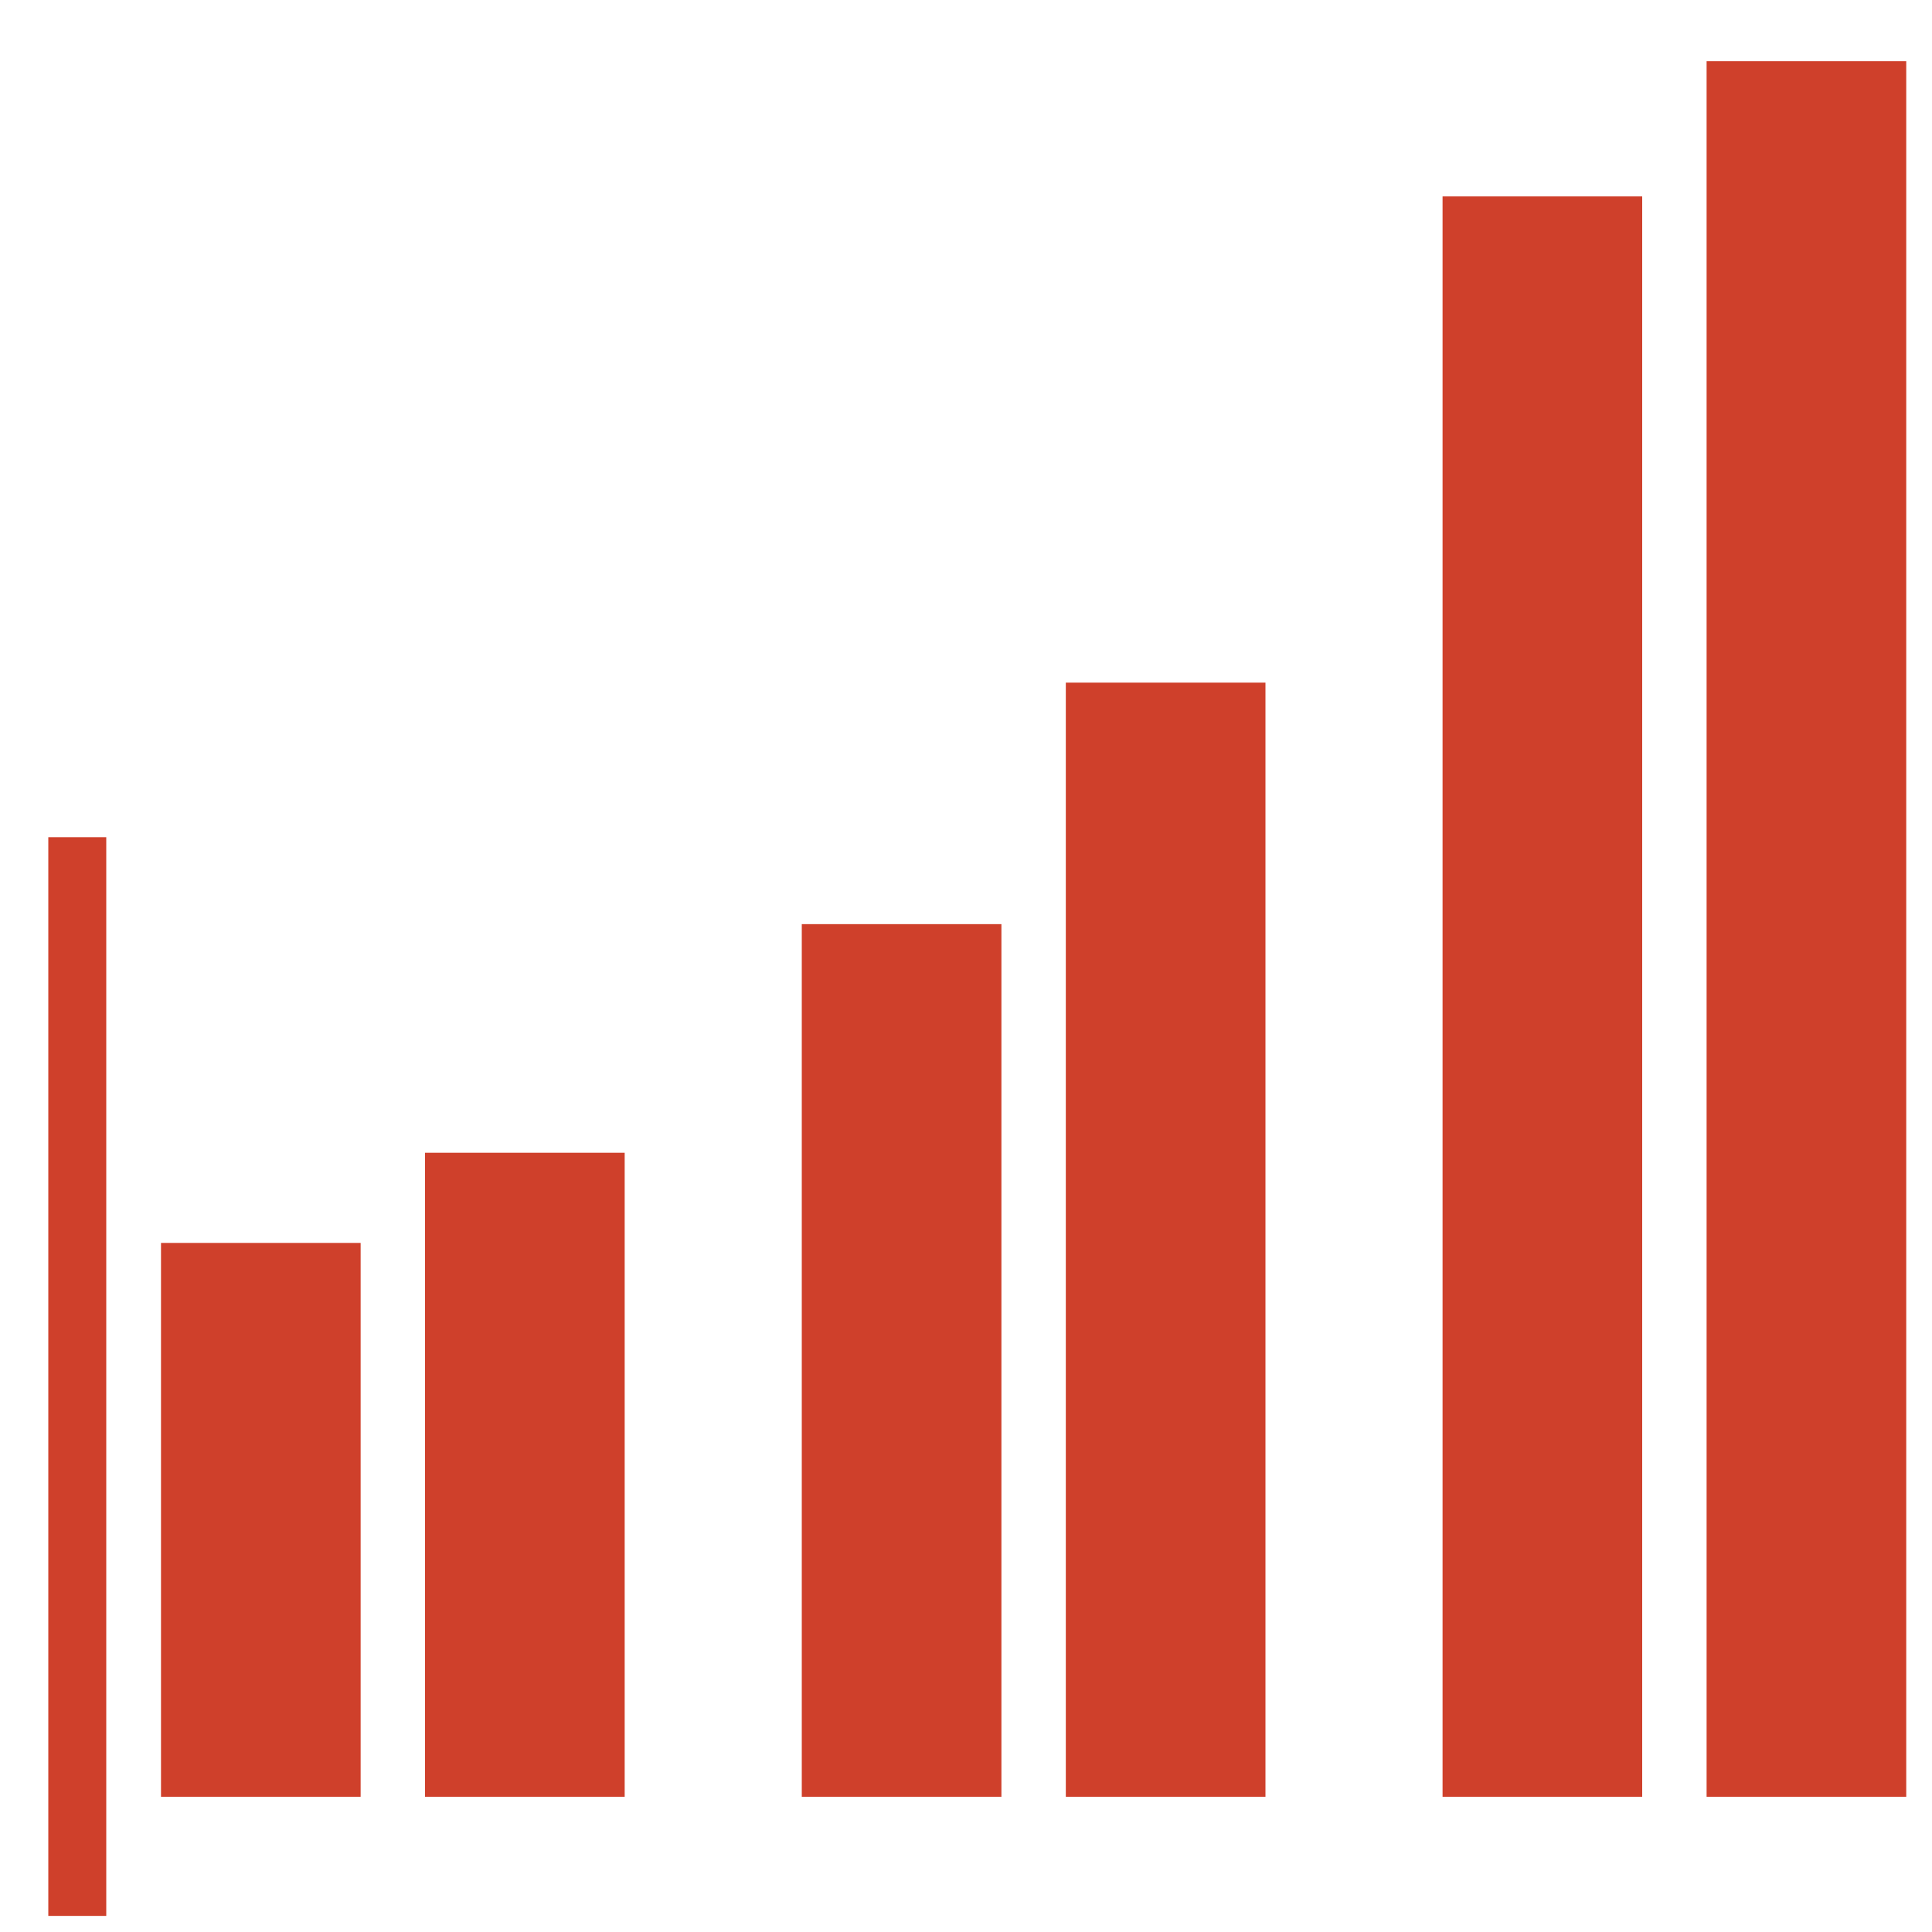
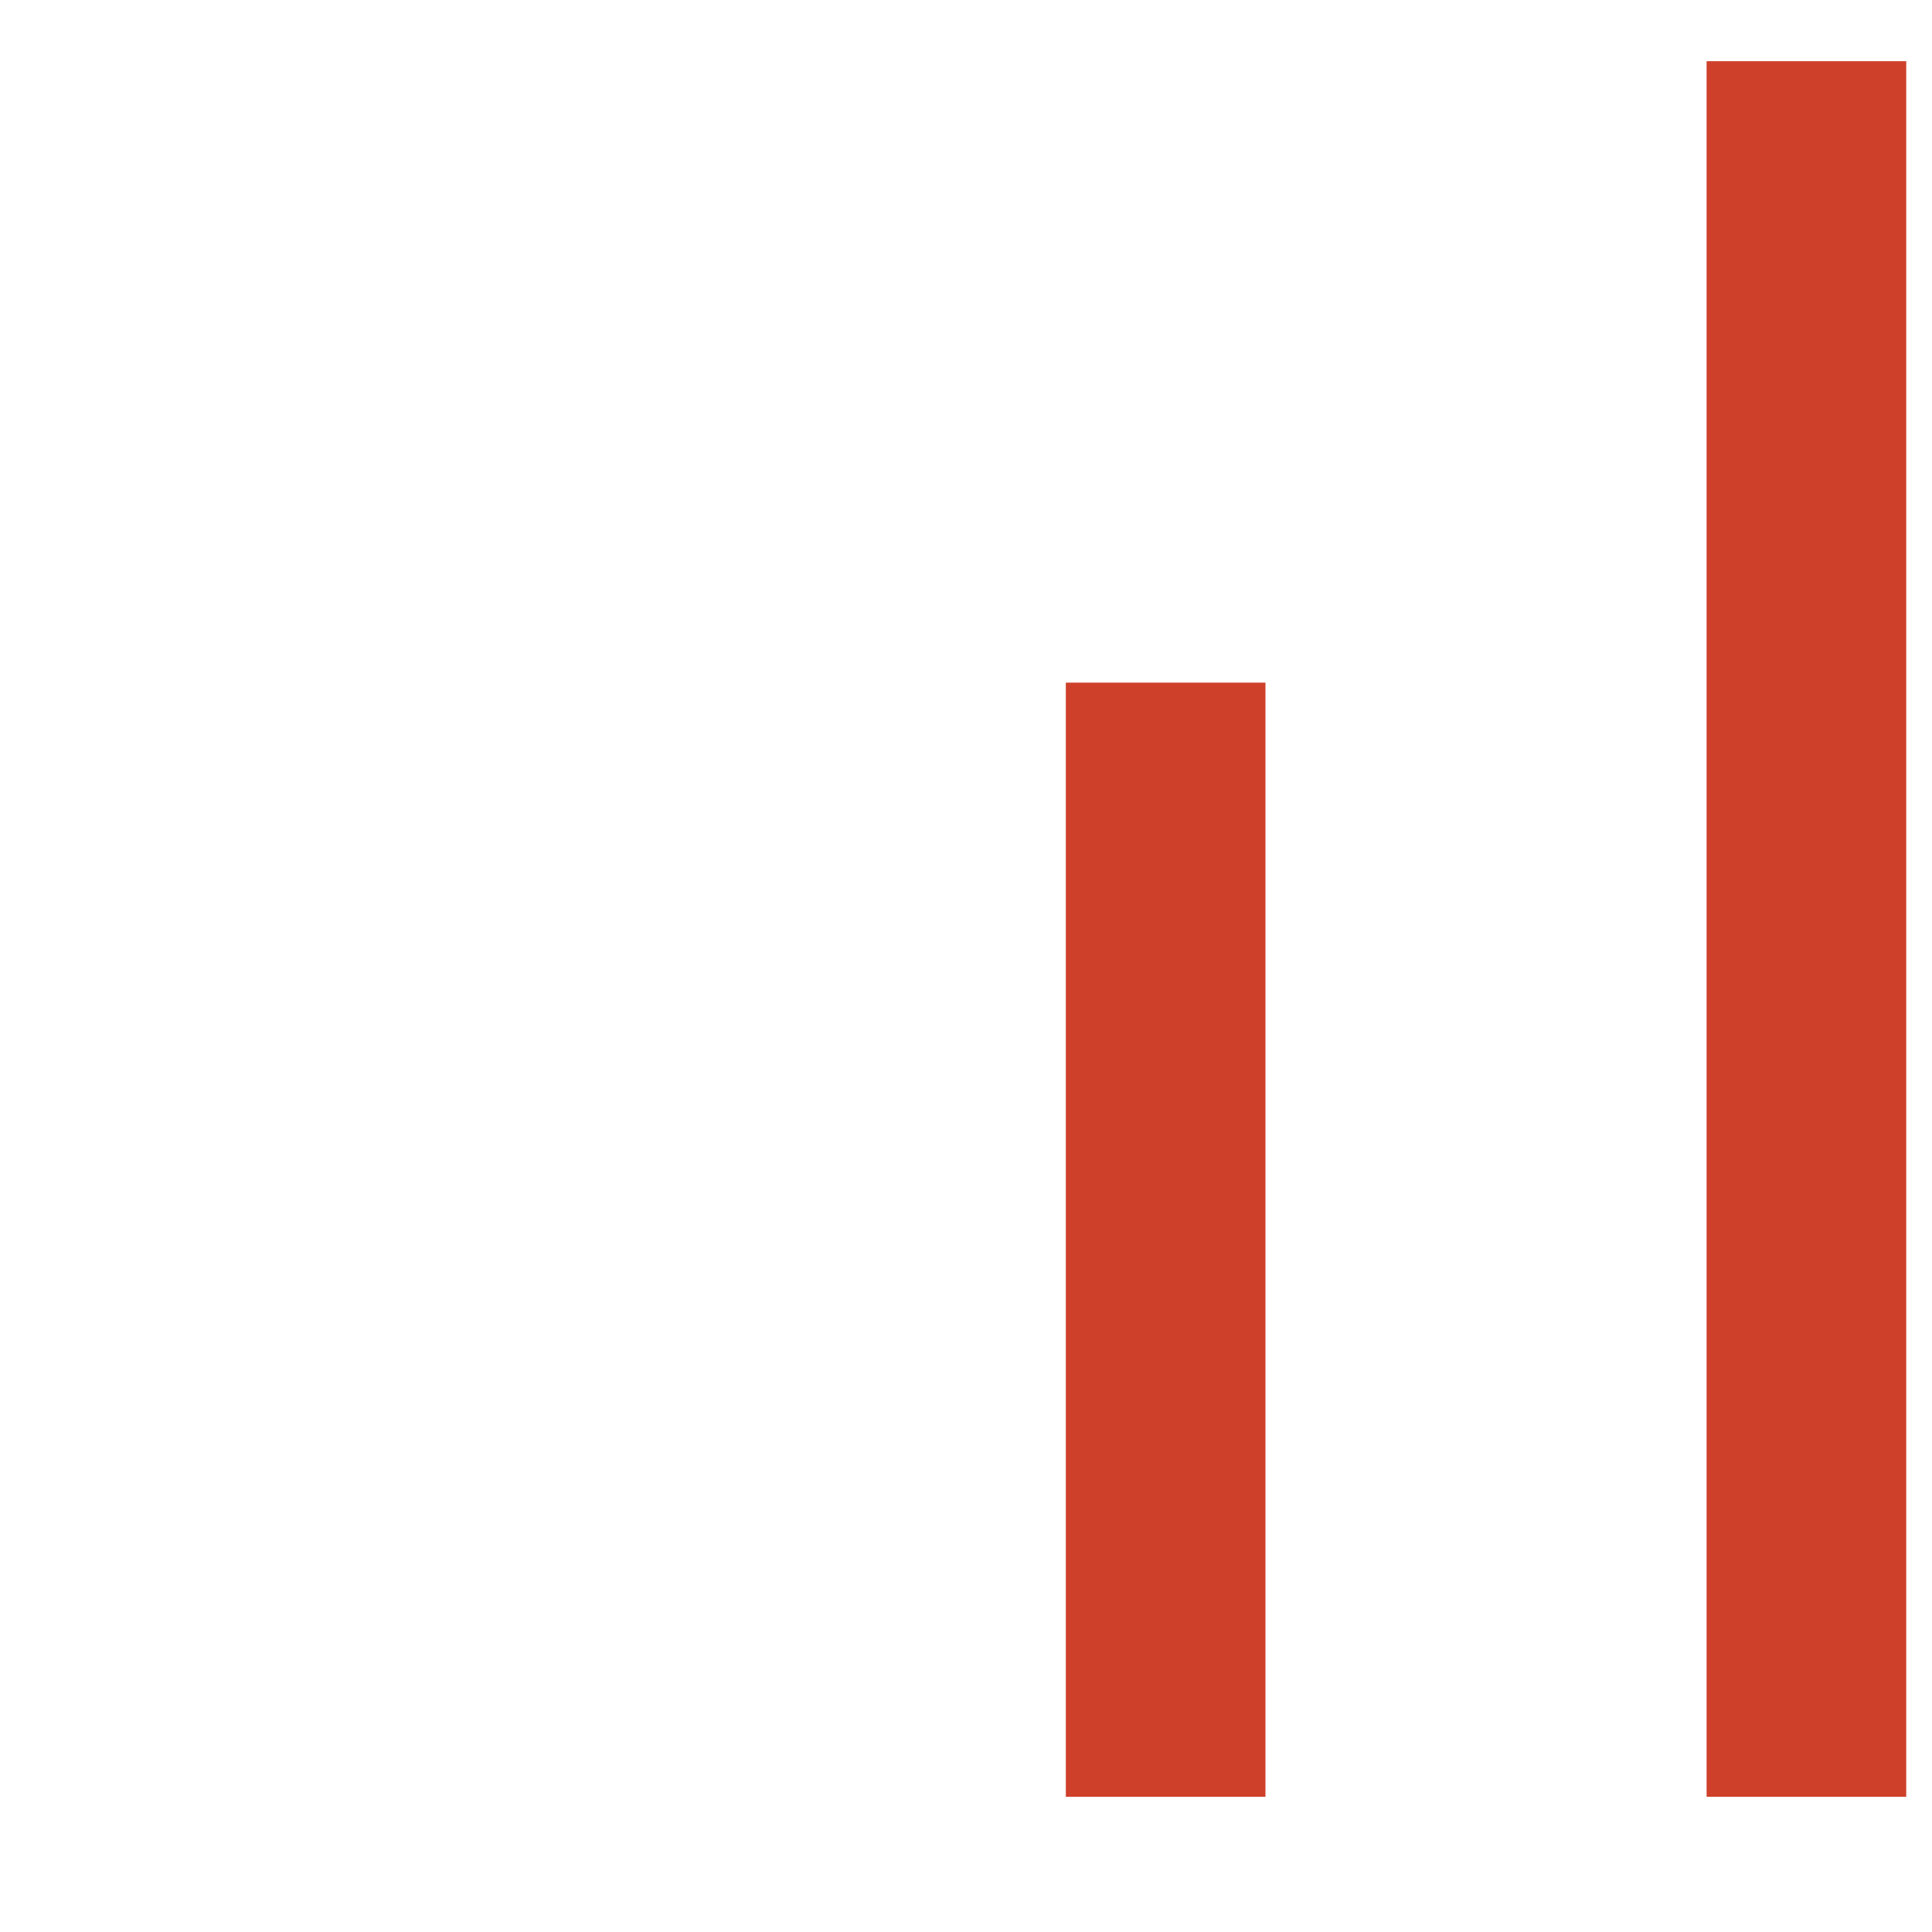
<svg xmlns="http://www.w3.org/2000/svg" version="1.1" id="Слой_1" x="0px" y="0px" viewBox="0 0 60 60" enable-background="new 0 0 60 60" xml:space="preserve">
-   <rect x="5" y="38.6" fill-rule="evenodd" clip-rule="evenodd" fill="#CF402B" width="6.2" height="17.2" />
-   <rect x="13.2" y="35.8" fill-rule="evenodd" clip-rule="evenodd" fill="#CF402B" width="6.2" height="20" />
-   <rect x="24.9" y="28.7" fill-rule="evenodd" clip-rule="evenodd" fill="#CF402B" width="6.2" height="27.1" />
  <rect x="33.1" y="21.2" fill-rule="evenodd" clip-rule="evenodd" fill="#CF402B" width="6.2" height="34.6" />
-   <rect x="44.8" y="6.1" fill-rule="evenodd" clip-rule="evenodd" fill="#CF402B" width="6.2" height="49.7" />
  <rect x="53" y="1.9" fill-rule="evenodd" clip-rule="evenodd" fill="#CF402B" width="6.2" height="53.9" />
-   <rect x="1.5" y="26" fill-rule="evenodd" clip-rule="evenodd" fill="#CF402B" width="1.8" height="33.5" />
</svg>